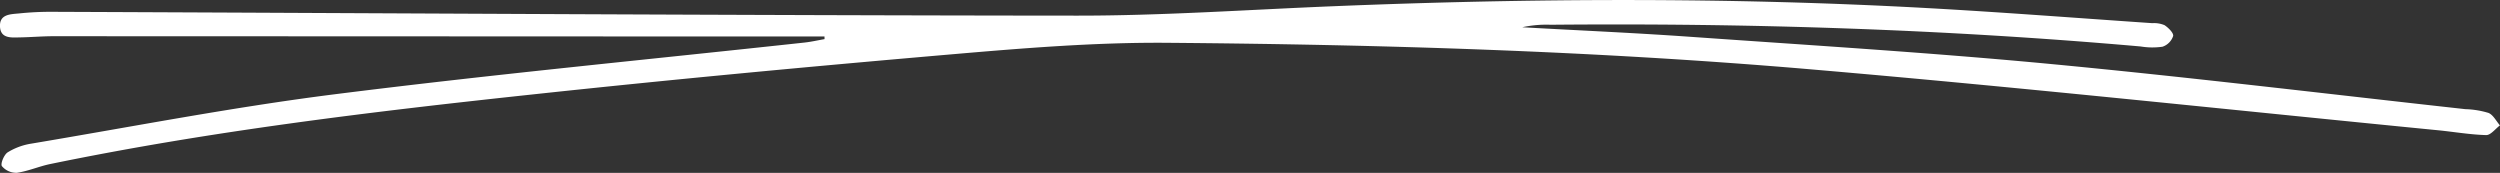
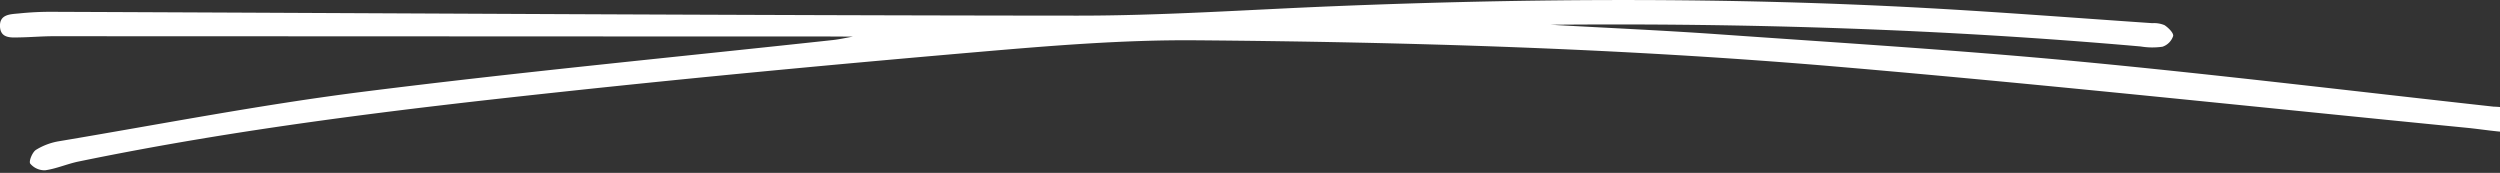
<svg xmlns="http://www.w3.org/2000/svg" width="317" height="21.916" viewBox="0 0 317 21.916">
  <rect x="0" y="0" width="317" height="21.916" fill="#333333" stroke="none" />
-   <path id="Pfad_41" data-name="Pfad 41" d="M140.309,1264.221q-8.839,0-17.678,0-40.048-.018-80.1-.032c-1.393,0-2.786.123-4.18.148-1.122.02-2.53.194-2.589-1.4-.058-1.583,1.4-1.533,2.487-1.643a38.3,38.3,0,0,1,3.977-.2c43.368.176,86.737.454,130.105.486,10.813.008,21.628-.749,32.44-1.19,25.1-1.024,50.192-1.155,75.279.228,9.545.526,19.078,1.266,28.616,1.916a3.446,3.446,0,0,1,1.553.251c.493.318,1.184,1.007,1.1,1.382a2.147,2.147,0,0,1-1.349,1.354,8.962,8.962,0,0,1-2.769-.032c-24.9-2.191-49.842-2.985-74.826-2.754a14.363,14.363,0,0,0-3.592.318c7.08.4,14.167.707,21.24,1.205,15.166,1.07,30.347,2,45.48,3.427,17.645,1.668,35.245,3.81,52.864,5.753a11.112,11.112,0,0,1,2.934.476c.6.244.98,1.036,1.458,1.583-.585.433-1.179,1.245-1.752,1.229-2.05-.055-4.09-.415-6.138-.616-26.625-2.614-53.229-5.481-79.883-7.753-27-2.3-54.1-3.114-81.192-3.332-9.142-.073-18.312.681-27.434,1.467-17.661,1.521-35.314,3.173-52.938,5.066-20.532,2.2-41.039,4.663-61.292,8.839-1.424.294-2.792.906-4.223,1.109a2.368,2.368,0,0,1-1.9-.841c-.207-.287.26-1.45.726-1.748a8.065,8.065,0,0,1,2.955-1.1c12.83-2.148,25.618-4.639,38.515-6.266,19.821-2.5,39.718-4.4,59.582-6.559.849-.093,1.687-.287,2.53-.434Z" transform="translate(-35.764 -1259.597)" fill="#fff" />
+   <path id="Pfad_41" data-name="Pfad 41" d="M140.309,1264.221q-8.839,0-17.678,0-40.048-.018-80.1-.032c-1.393,0-2.786.123-4.18.148-1.122.02-2.53.194-2.589-1.4-.058-1.583,1.4-1.533,2.487-1.643a38.3,38.3,0,0,1,3.977-.2c43.368.176,86.737.454,130.105.486,10.813.008,21.628-.749,32.44-1.19,25.1-1.024,50.192-1.155,75.279.228,9.545.526,19.078,1.266,28.616,1.916a3.446,3.446,0,0,1,1.553.251c.493.318,1.184,1.007,1.1,1.382a2.147,2.147,0,0,1-1.349,1.354,8.962,8.962,0,0,1-2.769-.032c-24.9-2.191-49.842-2.985-74.826-2.754c7.08.4,14.167.707,21.24,1.205,15.166,1.07,30.347,2,45.48,3.427,17.645,1.668,35.245,3.81,52.864,5.753a11.112,11.112,0,0,1,2.934.476c.6.244.98,1.036,1.458,1.583-.585.433-1.179,1.245-1.752,1.229-2.05-.055-4.09-.415-6.138-.616-26.625-2.614-53.229-5.481-79.883-7.753-27-2.3-54.1-3.114-81.192-3.332-9.142-.073-18.312.681-27.434,1.467-17.661,1.521-35.314,3.173-52.938,5.066-20.532,2.2-41.039,4.663-61.292,8.839-1.424.294-2.792.906-4.223,1.109a2.368,2.368,0,0,1-1.9-.841c-.207-.287.26-1.45.726-1.748a8.065,8.065,0,0,1,2.955-1.1c12.83-2.148,25.618-4.639,38.515-6.266,19.821-2.5,39.718-4.4,59.582-6.559.849-.093,1.687-.287,2.53-.434Z" transform="translate(-35.764 -1259.597)" fill="#fff" />
</svg>